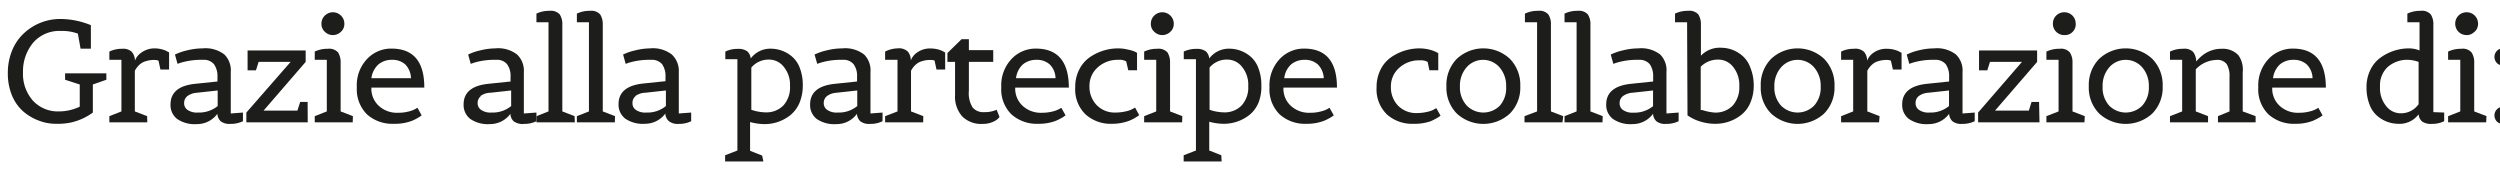
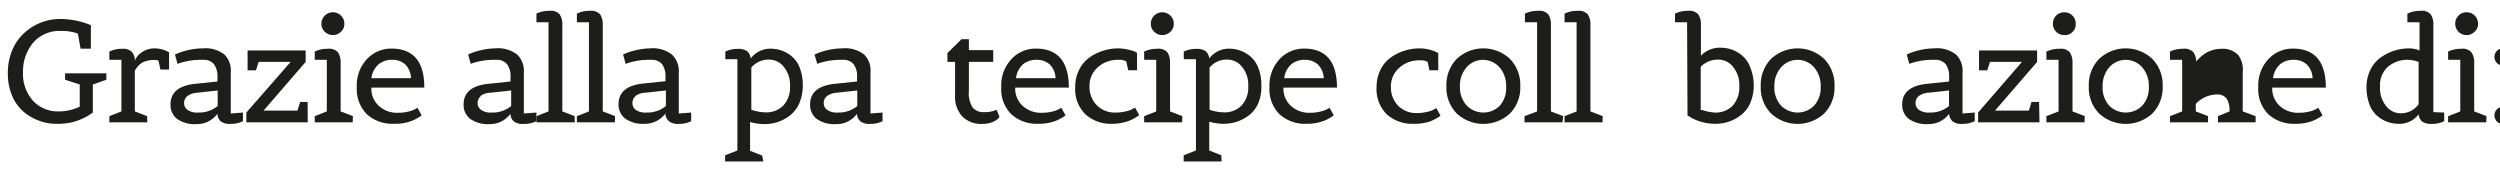
<svg xmlns="http://www.w3.org/2000/svg" id="Livello_1" data-name="Livello 1" viewBox="0 0 242.34 16.38">
  <defs>
    <style>.cls-1{fill:#1d1d1b;}</style>
  </defs>
  <path class="cls-1" d="M5.88,1.84a7.87,7.87,0,0,1,2.93.6V4.72h-1L7.55,3.26A4.43,4.43,0,0,0,5.91,3,3.36,3.36,0,0,0,3.23,4.12,4.33,4.33,0,0,0,2.23,7a3.9,3.9,0,0,0,1,2.8,3.31,3.31,0,0,0,2.5,1,4.69,4.69,0,0,0,2-.46V8.19L6.31,7.73V7.11h4v.62L9,8.19v2.72a5.67,5.67,0,0,1-2.29,1A6.84,6.84,0,0,1,5.36,12a4.57,4.57,0,0,1-1.6-.31,4.86,4.86,0,0,1-1.52-.9A4.22,4.22,0,0,1,1.16,9.25a5.57,5.57,0,0,1-.4-2.18A5.67,5.67,0,0,1,1.2,4.83,4.66,4.66,0,0,1,2.38,3.17,5.15,5.15,0,0,1,5.88,1.84Z" />
  <path class="cls-1" d="M14.28,11.86H10.6v-.6l1.17-.46v-5H10.6V5a2.71,2.71,0,0,1,1.23-.27,1.21,1.21,0,0,1,.95.3,1.32,1.32,0,0,1,.3.86,1.54,1.54,0,0,1,.57-.75A2.17,2.17,0,0,1,15,4.69a2.84,2.84,0,0,1,.72.1,2,2,0,0,1,.5.2l.17.09V6.74h-.84l-.18-.84c-.06-.06-.21-.09-.47-.09a2.46,2.46,0,0,0-.72.11,1.48,1.48,0,0,0-.55.26,2.13,2.13,0,0,0-.56.68V10.8l1.19.46Z" />
  <path class="cls-1" d="M23.55,10.91v.84a2.71,2.71,0,0,1-1.21.26,1.41,1.41,0,0,1-.94-.25,1.07,1.07,0,0,1-.33-.73,2.43,2.43,0,0,1-2,1,3,3,0,0,1-1.9-.5,1.69,1.69,0,0,1-.64-1.41c0-1.17.81-1.84,2.43-2l2.12-.22V7.45a2,2,0,0,0-.34-1.23,1.27,1.27,0,0,0-1.06-.42,7,7,0,0,0-2.19.29l-.28.1-.25-.9a5.32,5.32,0,0,1,1.19-.41,6.26,6.26,0,0,1,1.48-.19,3,3,0,0,1,2.13.6A2.17,2.17,0,0,1,22.37,7v4Zm-5.38-1.6a.84.84,0,0,0-.32.68.76.76,0,0,0,.34.67,1.59,1.59,0,0,0,1,.25,2.86,2.86,0,0,0,1.91-.63V8.77L19,9A1.68,1.68,0,0,0,18.17,9.31Z" />
  <path class="cls-1" d="M29.83,11.86H23.88v-.95L28.17,6h-3.1l-.26.82H24V4.89h5.63V6l-4.08,4.72h3.28l.27-.84h.72Z" />
  <path class="cls-1" d="M34.19,11.86H30.51v-.6l1.17-.46v-5H30.51V5a2.78,2.78,0,0,1,1.26-.27,1.16,1.16,0,0,1,1,.35,1.79,1.79,0,0,1,.25,1V10.8l1.19.46ZM33.05,3.08a1.11,1.11,0,0,1-1.56,0,1,1,0,0,1-.33-.78,1.07,1.07,0,0,1,.33-.79,1.11,1.11,0,0,1,1.56,0,1.07,1.07,0,0,1,.33.79A1,1,0,0,1,33.05,3.08Z" />
  <path class="cls-1" d="M38.16,12a3.68,3.68,0,0,1-2.57-.9,3.42,3.42,0,0,1-1-2.64,3.68,3.68,0,0,1,1-2.75,3.19,3.19,0,0,1,2.35-1q3.2,0,3.19,3.78H36v.07a2.23,2.23,0,0,0,.7,1.68,2.58,2.58,0,0,0,1.9.69,3.87,3.87,0,0,0,1-.12,2.43,2.43,0,0,0,.67-.25l.2-.11.4.73-.11.09-.33.2a4,4,0,0,1-.55.26A4.64,4.64,0,0,1,38.16,12Zm1.13-5.75A1.84,1.84,0,0,0,38,5.8a2,2,0,0,0-1.31.44A2.17,2.17,0,0,0,36,7.58h3.84A2,2,0,0,0,39.29,6.25Z" />
  <path class="cls-1" d="M52,10.91v.84a2.64,2.64,0,0,1-1.2.26,1.44,1.44,0,0,1-1-.25,1,1,0,0,1-.32-.73,2.45,2.45,0,0,1-2,1,3,3,0,0,1-1.89-.5,1.7,1.7,0,0,1-.65-1.41c0-1.17.81-1.84,2.44-2l2.11-.22V7.45a1.9,1.9,0,0,0-.34-1.23,1.26,1.26,0,0,0-1.06-.42,6.92,6.92,0,0,0-2.18.29l-.28.1-.25-.9a5.14,5.14,0,0,1,1.19-.41A6.19,6.19,0,0,1,48,4.69a3,3,0,0,1,2.13.6A2.17,2.17,0,0,1,50.78,7v4Zm-5.38-1.6a.84.84,0,0,0-.32.68.77.77,0,0,0,.35.67,1.59,1.59,0,0,0,1,.25,2.83,2.83,0,0,0,1.9-.63V8.77l-2,.22A1.69,1.69,0,0,0,46.57,9.31Z" />
  <path class="cls-1" d="M55.72,11.86H52v-.6l1.17-.46V2.16H52V1.32a2.78,2.78,0,0,1,1.26-.27,1.16,1.16,0,0,1,1,.35,1.71,1.71,0,0,1,.25,1V10.8l1.19.46Z" />
  <path class="cls-1" d="M59.6,11.86H55.92v-.6l1.17-.46V2.16H55.92V1.32a2.78,2.78,0,0,1,1.26-.27,1.16,1.16,0,0,1,1,.35,1.79,1.79,0,0,1,.25,1V10.8l1.19.46Z" />
  <path class="cls-1" d="M67,10.91v.84a2.64,2.64,0,0,1-1.2.26,1.39,1.39,0,0,1-.94-.25A1,1,0,0,1,64.5,11a2.45,2.45,0,0,1-2,1,3,3,0,0,1-1.89-.5,1.7,1.7,0,0,1-.65-1.41c0-1.17.82-1.84,2.44-2l2.11-.22V7.45a2,2,0,0,0-.33-1.23,1.3,1.3,0,0,0-1.07-.42,6.92,6.92,0,0,0-2.18.29l-.28.1-.25-.9a5.14,5.14,0,0,1,1.19-.41A6.19,6.19,0,0,1,63,4.69a3,3,0,0,1,2.13.6A2.17,2.17,0,0,1,65.8,7v4Zm-5.38-1.6a.83.83,0,0,0-.31.68.76.76,0,0,0,.34.67,1.59,1.59,0,0,0,1,.25,2.83,2.83,0,0,0,1.9-.63V8.77l-2,.22A1.69,1.69,0,0,0,61.59,9.31Z" />
  <path class="cls-1" d="M74,15.65H70.29v-.6l1.19-.46V5.74H70.31V5a2.63,2.63,0,0,1,1.19-.26,1.47,1.47,0,0,1,.93.23,1.06,1.06,0,0,1,.34.7,2.37,2.37,0,0,1,2-.95,3.18,3.18,0,0,1,2,.76,2.64,2.64,0,0,1,.76,1.11,4.53,4.53,0,0,1,.29,1.67,4.38,4.38,0,0,1-.32,1.71,3.14,3.14,0,0,1-.87,1.18,4,4,0,0,1-2.58.88,5.44,5.44,0,0,1-1.34-.2v2.79l1.17.46Zm.17-4.76a2.3,2.3,0,0,0,1.77-.67,2.59,2.59,0,0,0,.64-1.87,2.72,2.72,0,0,0-.62-1.89,1.79,1.79,0,0,0-1.31-.68,2.18,2.18,0,0,0-1.82.77v4.09A4.42,4.42,0,0,0,74.14,10.89Z" />
  <path class="cls-1" d="M85.55,10.91v.84a2.64,2.64,0,0,1-1.2.26,1.42,1.42,0,0,1-.95-.25,1.07,1.07,0,0,1-.33-.73,2.42,2.42,0,0,1-2,1,3,3,0,0,1-1.9-.5,1.69,1.69,0,0,1-.64-1.41c0-1.17.81-1.84,2.44-2l2.11-.22V7.45a1.9,1.9,0,0,0-.34-1.23,1.26,1.26,0,0,0-1.06-.42,6.88,6.88,0,0,0-2.18.29l-.28.1-.26-.9a5.51,5.51,0,0,1,1.19-.41,6.34,6.34,0,0,1,1.49-.19,3,3,0,0,1,2.13.6A2.17,2.17,0,0,1,84.38,7v4Zm-5.38-1.6a.84.84,0,0,0-.32.68.77.77,0,0,0,.35.67,1.59,1.59,0,0,0,1,.25,2.83,2.83,0,0,0,1.9-.63V8.77L81,9A1.69,1.69,0,0,0,80.17,9.31Z" />
-   <path class="cls-1" d="M89.49,11.86H85.8v-.6L87,10.8v-5H85.8V5A2.79,2.79,0,0,1,87,4.69,1.24,1.24,0,0,1,88,5a1.32,1.32,0,0,1,.29.86,1.63,1.63,0,0,1,.58-.75,2.15,2.15,0,0,1,1.37-.41,2.84,2.84,0,0,1,.72.1,2.13,2.13,0,0,1,.5.2l.16.09V6.74h-.84l-.18-.84c0-.06-.21-.09-.46-.09a2.58,2.58,0,0,0-.73.11,1.51,1.51,0,0,0-.54.26,2,2,0,0,0-.56.68V10.8l1.19.46Z" />
  <path class="cls-1" d="M94.29,10.43a1.35,1.35,0,0,0,1.1.44,2.85,2.85,0,0,0,1.22-.23l.28.7-.16.18a1.78,1.78,0,0,1-.52.31,2.34,2.34,0,0,1-.93.18,2.61,2.61,0,0,1-2-.72,2.88,2.88,0,0,1-.7-2.1V6h-.74V5.14L93.21,3.8h.71V4.86h2.36V6H93.92V8.79A2.6,2.6,0,0,0,94.29,10.43Z" />
  <path class="cls-1" d="M100.63,12a3.68,3.68,0,0,1-2.57-.9,3.39,3.39,0,0,1-1-2.64,3.72,3.72,0,0,1,1-2.75,3.21,3.21,0,0,1,2.35-1q3.19,0,3.2,3.78h-5.2v.07a2.26,2.26,0,0,0,.7,1.68,2.6,2.6,0,0,0,1.91.69,3.93,3.93,0,0,0,1-.12,2.56,2.56,0,0,0,.67-.25l.19-.11.41.73-.12.09a2.4,2.4,0,0,1-.33.2,4.49,4.49,0,0,1-.54.26A4.64,4.64,0,0,1,100.63,12Zm1.13-5.75a1.84,1.84,0,0,0-1.29-.45,2,2,0,0,0-1.31.44,2.12,2.12,0,0,0-.67,1.34h3.83A1.93,1.93,0,0,0,101.76,6.25Z" />
  <path class="cls-1" d="M107.78,12a3.64,3.64,0,0,1-2.55-.91,3.36,3.36,0,0,1-1-2.63,3.61,3.61,0,0,1,.38-1.7,3.15,3.15,0,0,1,1-1.19,4.85,4.85,0,0,1,2.78-.88,3.91,3.91,0,0,1,.91.11A3.5,3.5,0,0,1,110,5l.22.12V6.81h-.85l-.2-.86a1.33,1.33,0,0,0-.76-.15,2.85,2.85,0,0,0-2,.73,2.36,2.36,0,0,0-.8,1.83,2.54,2.54,0,0,0,.7,1.83,2.43,2.43,0,0,0,1.84.72,4.3,4.3,0,0,0,1-.12,2.27,2.27,0,0,0,.68-.25l.2-.11.4.73-.12.09-.32.2a4.49,4.49,0,0,1-.54.26A4.7,4.7,0,0,1,107.78,12Z" />
  <path class="cls-1" d="M114.59,11.86h-3.68v-.6l1.17-.46v-5h-1.17V5a2.78,2.78,0,0,1,1.26-.27,1.16,1.16,0,0,1,1,.35,1.79,1.79,0,0,1,.25,1V10.8l1.19.46Zm-1.14-8.78a1.11,1.11,0,0,1-1.56,0,1,1,0,0,1-.33-.78,1.07,1.07,0,0,1,.33-.79,1.11,1.11,0,0,1,1.56,0,1.07,1.07,0,0,1,.33.79A1,1,0,0,1,113.45,3.08Z" />
  <path class="cls-1" d="M118.42,15.65h-3.68v-.6l1.19-.46V5.74h-1.18V5a2.7,2.7,0,0,1,1.2-.26,1.47,1.47,0,0,1,.93.23,1.06,1.06,0,0,1,.34.7,2.37,2.37,0,0,1,2-.95,3.18,3.18,0,0,1,2,.76,2.73,2.73,0,0,1,.76,1.11,4.53,4.53,0,0,1,.29,1.67A4.21,4.21,0,0,1,122,9.94a3,3,0,0,1-.86,1.18,4,4,0,0,1-2.58.88,5.44,5.44,0,0,1-1.34-.2v2.79l1.17.46Zm.17-4.76a2.3,2.3,0,0,0,1.77-.67A2.59,2.59,0,0,0,121,8.35a2.72,2.72,0,0,0-.62-1.89,1.79,1.79,0,0,0-1.31-.68,2.16,2.16,0,0,0-1.82.77v4.09A4.42,4.42,0,0,0,118.59,10.89Z" />
  <path class="cls-1" d="M126.63,12a3.66,3.66,0,0,1-2.57-.9,3.39,3.39,0,0,1-1-2.64,3.72,3.72,0,0,1,1-2.75,3.21,3.21,0,0,1,2.35-1q3.19,0,3.19,3.78h-5.19v.07a2.23,2.23,0,0,0,.7,1.68,2.59,2.59,0,0,0,1.9.69,3.81,3.81,0,0,0,1-.12,2.66,2.66,0,0,0,.68-.25l.19-.11.41.73-.12.09a2.4,2.4,0,0,1-.33.2,4,4,0,0,1-.55.26A4.59,4.59,0,0,1,126.63,12Zm1.12-5.75a1.84,1.84,0,0,0-1.28-.45,2,2,0,0,0-1.31.44,2.12,2.12,0,0,0-.67,1.34h3.83A2,2,0,0,0,127.75,6.25Z" />
  <path class="cls-1" d="M137,12a3.65,3.65,0,0,1-2.56-.91,3.4,3.4,0,0,1-1-2.63,3.73,3.73,0,0,1,.38-1.7,3.15,3.15,0,0,1,1-1.19,4.86,4.86,0,0,1,2.79-.88,4,4,0,0,1,.91.11,3.37,3.37,0,0,1,.67.23l.23.12V6.81h-.86L138.39,6a1.38,1.38,0,0,0-.76-.15,2.83,2.83,0,0,0-2,.73,2.36,2.36,0,0,0-.8,1.83,2.54,2.54,0,0,0,.69,1.83,2.46,2.46,0,0,0,1.84.72,4.38,4.38,0,0,0,1-.12,2.27,2.27,0,0,0,.68-.25l.19-.11.41.73-.12.09a2.4,2.4,0,0,1-.33.2,5.2,5.2,0,0,1-.53.26A4.78,4.78,0,0,1,137,12Z" />
  <path class="cls-1" d="M146.37,11a3.8,3.8,0,0,1-5.16,0,3.57,3.57,0,0,1-1-2.64,3.61,3.61,0,0,1,1-2.65,3.77,3.77,0,0,1,5.16,0,3.61,3.61,0,0,1,1,2.65A3.57,3.57,0,0,1,146.37,11Zm-4.19-.77a2.25,2.25,0,0,0,3.22,0A2.58,2.58,0,0,0,146,8.4a2.71,2.71,0,0,0-.64-1.87,2.12,2.12,0,0,0-3.2,0,2.71,2.71,0,0,0-.64,1.87A2.58,2.58,0,0,0,142.18,10.23Z" />
  <path class="cls-1" d="M151.46,11.86h-3.68v-.6L149,10.8V2.16h-1.18V1.32a2.83,2.83,0,0,1,1.27-.27,1.14,1.14,0,0,1,1,.35,1.71,1.71,0,0,1,.25,1V10.8l1.19.46Z" />
  <path class="cls-1" d="M155.34,11.86h-3.68v-.6l1.17-.46V2.16h-1.17V1.32a2.78,2.78,0,0,1,1.26-.27,1.16,1.16,0,0,1,1,.35,1.71,1.71,0,0,1,.25,1V10.8l1.19.46Z" />
-   <path class="cls-1" d="M162.72,10.91v.84a2.71,2.71,0,0,1-1.21.26,1.39,1.39,0,0,1-.94-.25,1.07,1.07,0,0,1-.33-.73,2.45,2.45,0,0,1-2,1,3,3,0,0,1-1.89-.5,1.7,1.7,0,0,1-.65-1.41c0-1.17.82-1.84,2.44-2l2.11-.22V7.45a2,2,0,0,0-.33-1.23,1.3,1.3,0,0,0-1.07-.42,6.92,6.92,0,0,0-2.18.29l-.28.1-.25-.9a5.32,5.32,0,0,1,1.19-.41,6.19,6.19,0,0,1,1.48-.19,3,3,0,0,1,2.13.6A2.17,2.17,0,0,1,161.54,7v4Zm-5.39-1.6A.83.83,0,0,0,157,10a.76.76,0,0,0,.34.67,1.59,1.59,0,0,0,1,.25,2.83,2.83,0,0,0,1.9-.63V8.77l-2,.22A1.72,1.72,0,0,0,157.33,9.31Z" />
  <path class="cls-1" d="M163.54,2.16h-1.17V1.32a2.78,2.78,0,0,1,1.26-.27,1.16,1.16,0,0,1,1,.35,1.79,1.79,0,0,1,.25,1v3a2.52,2.52,0,0,1,2-.77,3.14,3.14,0,0,1,2,.76,2.65,2.65,0,0,1,.77,1.11A4.53,4.53,0,0,1,170,8.23a4.21,4.21,0,0,1-.32,1.71,2.94,2.94,0,0,1-.87,1.18,4,4,0,0,1-2.57.88,4.74,4.74,0,0,1-1.35-.2,4.22,4.22,0,0,1-1-.42l-.31-.19Zm2.65,8.75a2.31,2.31,0,0,0,1.77-.67,2.63,2.63,0,0,0,.64-1.88,2.75,2.75,0,0,0-.62-1.9,1.79,1.79,0,0,0-1.32-.68,2.34,2.34,0,0,0-1.8.69v4.2l.17,0A4.91,4.91,0,0,0,166.19,10.91Z" />
  <path class="cls-1" d="M176.83,11a3.79,3.79,0,0,1-5.15,0,3.54,3.54,0,0,1-1-2.64,3.58,3.58,0,0,1,1-2.65,3.76,3.76,0,0,1,5.15,0,3.61,3.61,0,0,1,1,2.65A3.57,3.57,0,0,1,176.83,11Zm-4.19-.77a2.25,2.25,0,0,0,3.22,0,2.58,2.58,0,0,0,.63-1.83,2.71,2.71,0,0,0-.64-1.87,2.12,2.12,0,0,0-3.2,0A2.71,2.71,0,0,0,172,8.4,2.58,2.58,0,0,0,172.64,10.23Z" />
-   <path class="cls-1" d="M182.15,11.86h-3.68v-.6l1.17-.46v-5h-1.17V5a2.71,2.71,0,0,1,1.23-.27,1.23,1.23,0,0,1,1,.3,1.32,1.32,0,0,1,.29.86,1.63,1.63,0,0,1,.58-.75,2.15,2.15,0,0,1,1.37-.41,2.84,2.84,0,0,1,.72.1,2.13,2.13,0,0,1,.5.2l.17.09V6.74h-.84l-.19-.84c-.05-.06-.21-.09-.46-.09a2.58,2.58,0,0,0-.73.11,1.51,1.51,0,0,0-.54.26,2.13,2.13,0,0,0-.56.68V10.8l1.19.46Z" />
  <path class="cls-1" d="M191.42,10.91v.84a2.71,2.71,0,0,1-1.21.26,1.39,1.39,0,0,1-.94-.25,1.07,1.07,0,0,1-.33-.73,2.44,2.44,0,0,1-2,1,3,3,0,0,1-1.9-.5,1.7,1.7,0,0,1-.65-1.41c0-1.17.82-1.84,2.44-2l2.11-.22V7.45a2,2,0,0,0-.33-1.23,1.3,1.3,0,0,0-1.07-.42,6.92,6.92,0,0,0-2.18.29l-.28.1-.25-.9A5.32,5.32,0,0,1,186,4.88a6.19,6.19,0,0,1,1.48-.19,3,3,0,0,1,2.13.6A2.17,2.17,0,0,1,190.24,7v4ZM186,9.31a.83.83,0,0,0-.31.68.76.76,0,0,0,.34.67,1.59,1.59,0,0,0,1,.25,2.83,2.83,0,0,0,1.9-.63V8.77l-2,.22A1.72,1.72,0,0,0,186,9.31Z" />
  <path class="cls-1" d="M197.7,11.86h-5.95v-.95L196,6h-3.1l-.26.82h-.8V4.89h5.63V6l-4.08,4.72h3.28l.26-.84h.73Z" />
  <path class="cls-1" d="M202.06,11.86h-3.69v-.6l1.18-.46v-5h-1.18V5a2.86,2.86,0,0,1,1.27-.27,1.13,1.13,0,0,1,1,.35,1.71,1.71,0,0,1,.26,1V10.8l1.19.46Zm-1.14-8.78a1,1,0,0,1-.78.32A1.09,1.09,0,0,1,199,2.3a1.09,1.09,0,0,1,1.11-1.11,1.09,1.09,0,0,1,1.1,1.11A1,1,0,0,1,200.92,3.08Z" />
  <path class="cls-1" d="M208.64,11a3.8,3.8,0,0,1-5.16,0,3.57,3.57,0,0,1-1-2.64,3.61,3.61,0,0,1,1-2.65,3.77,3.77,0,0,1,5.16,0,3.61,3.61,0,0,1,1,2.65A3.57,3.57,0,0,1,208.64,11Zm-4.19-.77a2.25,2.25,0,0,0,3.22,0,2.58,2.58,0,0,0,.63-1.83,2.71,2.71,0,0,0-.64-1.87,2.12,2.12,0,0,0-3.2,0,2.71,2.71,0,0,0-.64,1.87A2.58,2.58,0,0,0,204.45,10.23Z" />
-   <path class="cls-1" d="M218.65,11.86H215v-.6l1.12-.46V7.45a2.24,2.24,0,0,0-.27-1.23,1.11,1.11,0,0,0-1-.41,2.85,2.85,0,0,0-2,.91V10.8l1.19.46v.6h-3.69v-.6l1.18-.46v-5h-1.18V5a2.8,2.8,0,0,1,1.25-.27,1.19,1.19,0,0,1,1,.31,1.55,1.55,0,0,1,.29.92,4.5,4.5,0,0,1,.58-.57,2.94,2.94,0,0,1,1.89-.66,2.07,2.07,0,0,1,1.61.61A2.38,2.38,0,0,1,217.4,7V10.8l1.25.46Z" />
+   <path class="cls-1" d="M218.65,11.86H215v-.6l1.12-.46a2.24,2.24,0,0,0-.27-1.23,1.11,1.11,0,0,0-1-.41,2.85,2.85,0,0,0-2,.91V10.8l1.19.46v.6h-3.69v-.6l1.18-.46v-5h-1.18V5a2.8,2.8,0,0,1,1.25-.27,1.19,1.19,0,0,1,1,.31,1.55,1.55,0,0,1,.29.92,4.5,4.5,0,0,1,.58-.57,2.94,2.94,0,0,1,1.89-.66,2.07,2.07,0,0,1,1.61.61A2.38,2.38,0,0,1,217.4,7V10.8l1.25.46Z" />
  <path class="cls-1" d="M222.48,12a3.68,3.68,0,0,1-2.57-.9,3.39,3.39,0,0,1-1-2.64,3.72,3.72,0,0,1,1-2.75,3.21,3.21,0,0,1,2.35-1q3.19,0,3.2,3.78h-5.2v.07a2.26,2.26,0,0,0,.7,1.68,2.6,2.6,0,0,0,1.91.69,3.93,3.93,0,0,0,1-.12,2.56,2.56,0,0,0,.67-.25l.19-.11.41.73-.12.09a2.4,2.4,0,0,1-.33.2,4.49,4.49,0,0,1-.54.26A4.64,4.64,0,0,1,222.48,12Zm1.13-5.75a1.84,1.84,0,0,0-1.29-.45,2,2,0,0,0-1.31.44,2.17,2.17,0,0,0-.67,1.34h3.83A1.93,1.93,0,0,0,223.61,6.25Z" />
  <path class="cls-1" d="M236.93,10.91v.84a2.67,2.67,0,0,1-1.2.26,1.54,1.54,0,0,1-.94-.23,1.06,1.06,0,0,1-.34-.7,2.3,2.3,0,0,1-2,.92,3.15,3.15,0,0,1-2-.76,2.64,2.64,0,0,1-.76-1.11,4.53,4.53,0,0,1-.29-1.67,3.73,3.73,0,0,1,.38-1.7,3.15,3.15,0,0,1,1-1.19,4.72,4.72,0,0,1,2.76-.88,2.8,2.8,0,0,1,1,.2V2.16h-1.18V1.32a2.83,2.83,0,0,1,1.27-.27,1.14,1.14,0,0,1,1,.35,1.71,1.71,0,0,1,.25,1v8.47ZM233.47,5.8a2.88,2.88,0,0,0-2,.68,2.41,2.41,0,0,0-.76,1.91,2.74,2.74,0,0,0,.61,1.91,1.76,1.76,0,0,0,1.32.68,2.08,2.08,0,0,0,1.81-.88V6A3.39,3.39,0,0,0,233.47,5.8Z" />
  <path class="cls-1" d="M241,11.86h-3.69v-.6l1.18-.46v-5h-1.18V5a2.86,2.86,0,0,1,1.27-.27,1.13,1.13,0,0,1,1,.35,1.71,1.71,0,0,1,.26,1V10.8l1.19.46Zm-1.14-8.78a1,1,0,0,1-.78.32A1.09,1.09,0,0,1,238,2.3a1.09,1.09,0,0,1,1.11-1.11,1.09,1.09,0,0,1,1.1,1.11A1,1,0,0,1,239.88,3.08Z" />
  <path class="cls-1" d="M243.21,6.11a.76.76,0,0,1-.58.23.78.78,0,0,1-.59-.23.85.85,0,0,1,0-1.18.79.79,0,0,1,.59-.24.77.77,0,0,1,.58.24.85.85,0,0,1,0,1.18Zm0,5.67a.8.8,0,0,1-.58.23.82.82,0,0,1-.59-.23.85.85,0,0,1,0-1.18.79.79,0,0,1,.59-.24.77.77,0,0,1,.58.24.85.85,0,0,1,0,1.18Z" />
</svg>